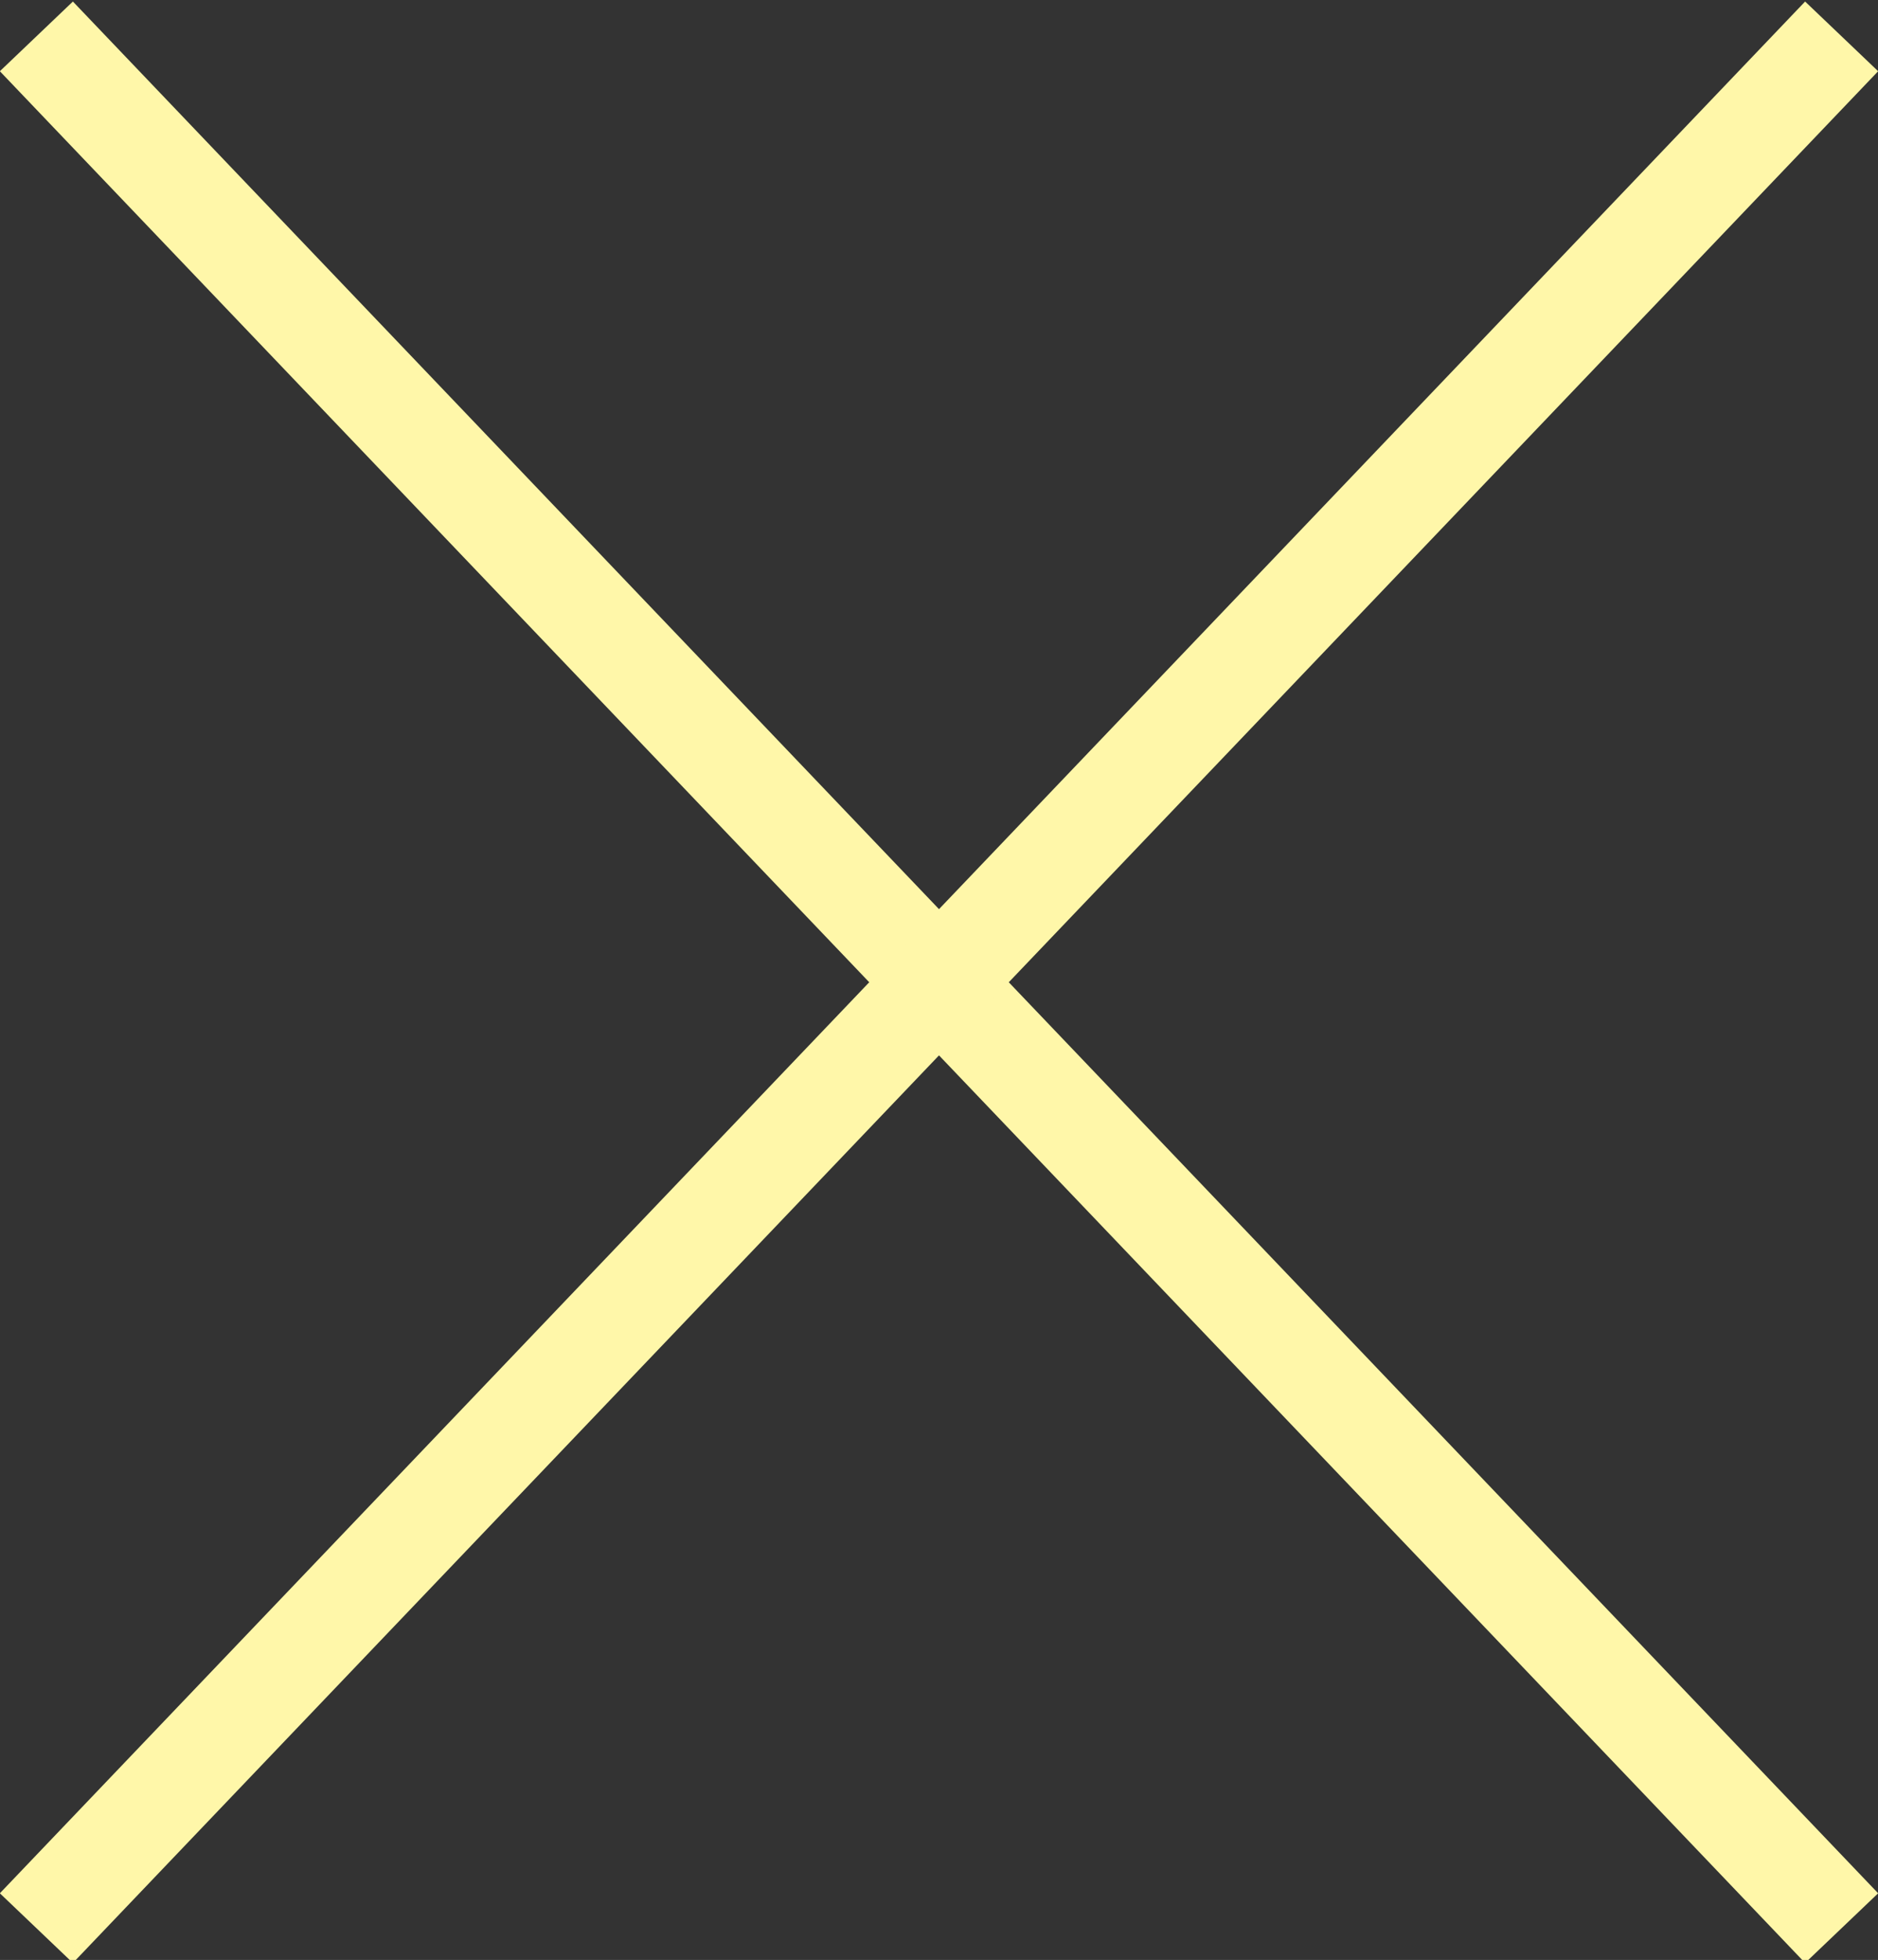
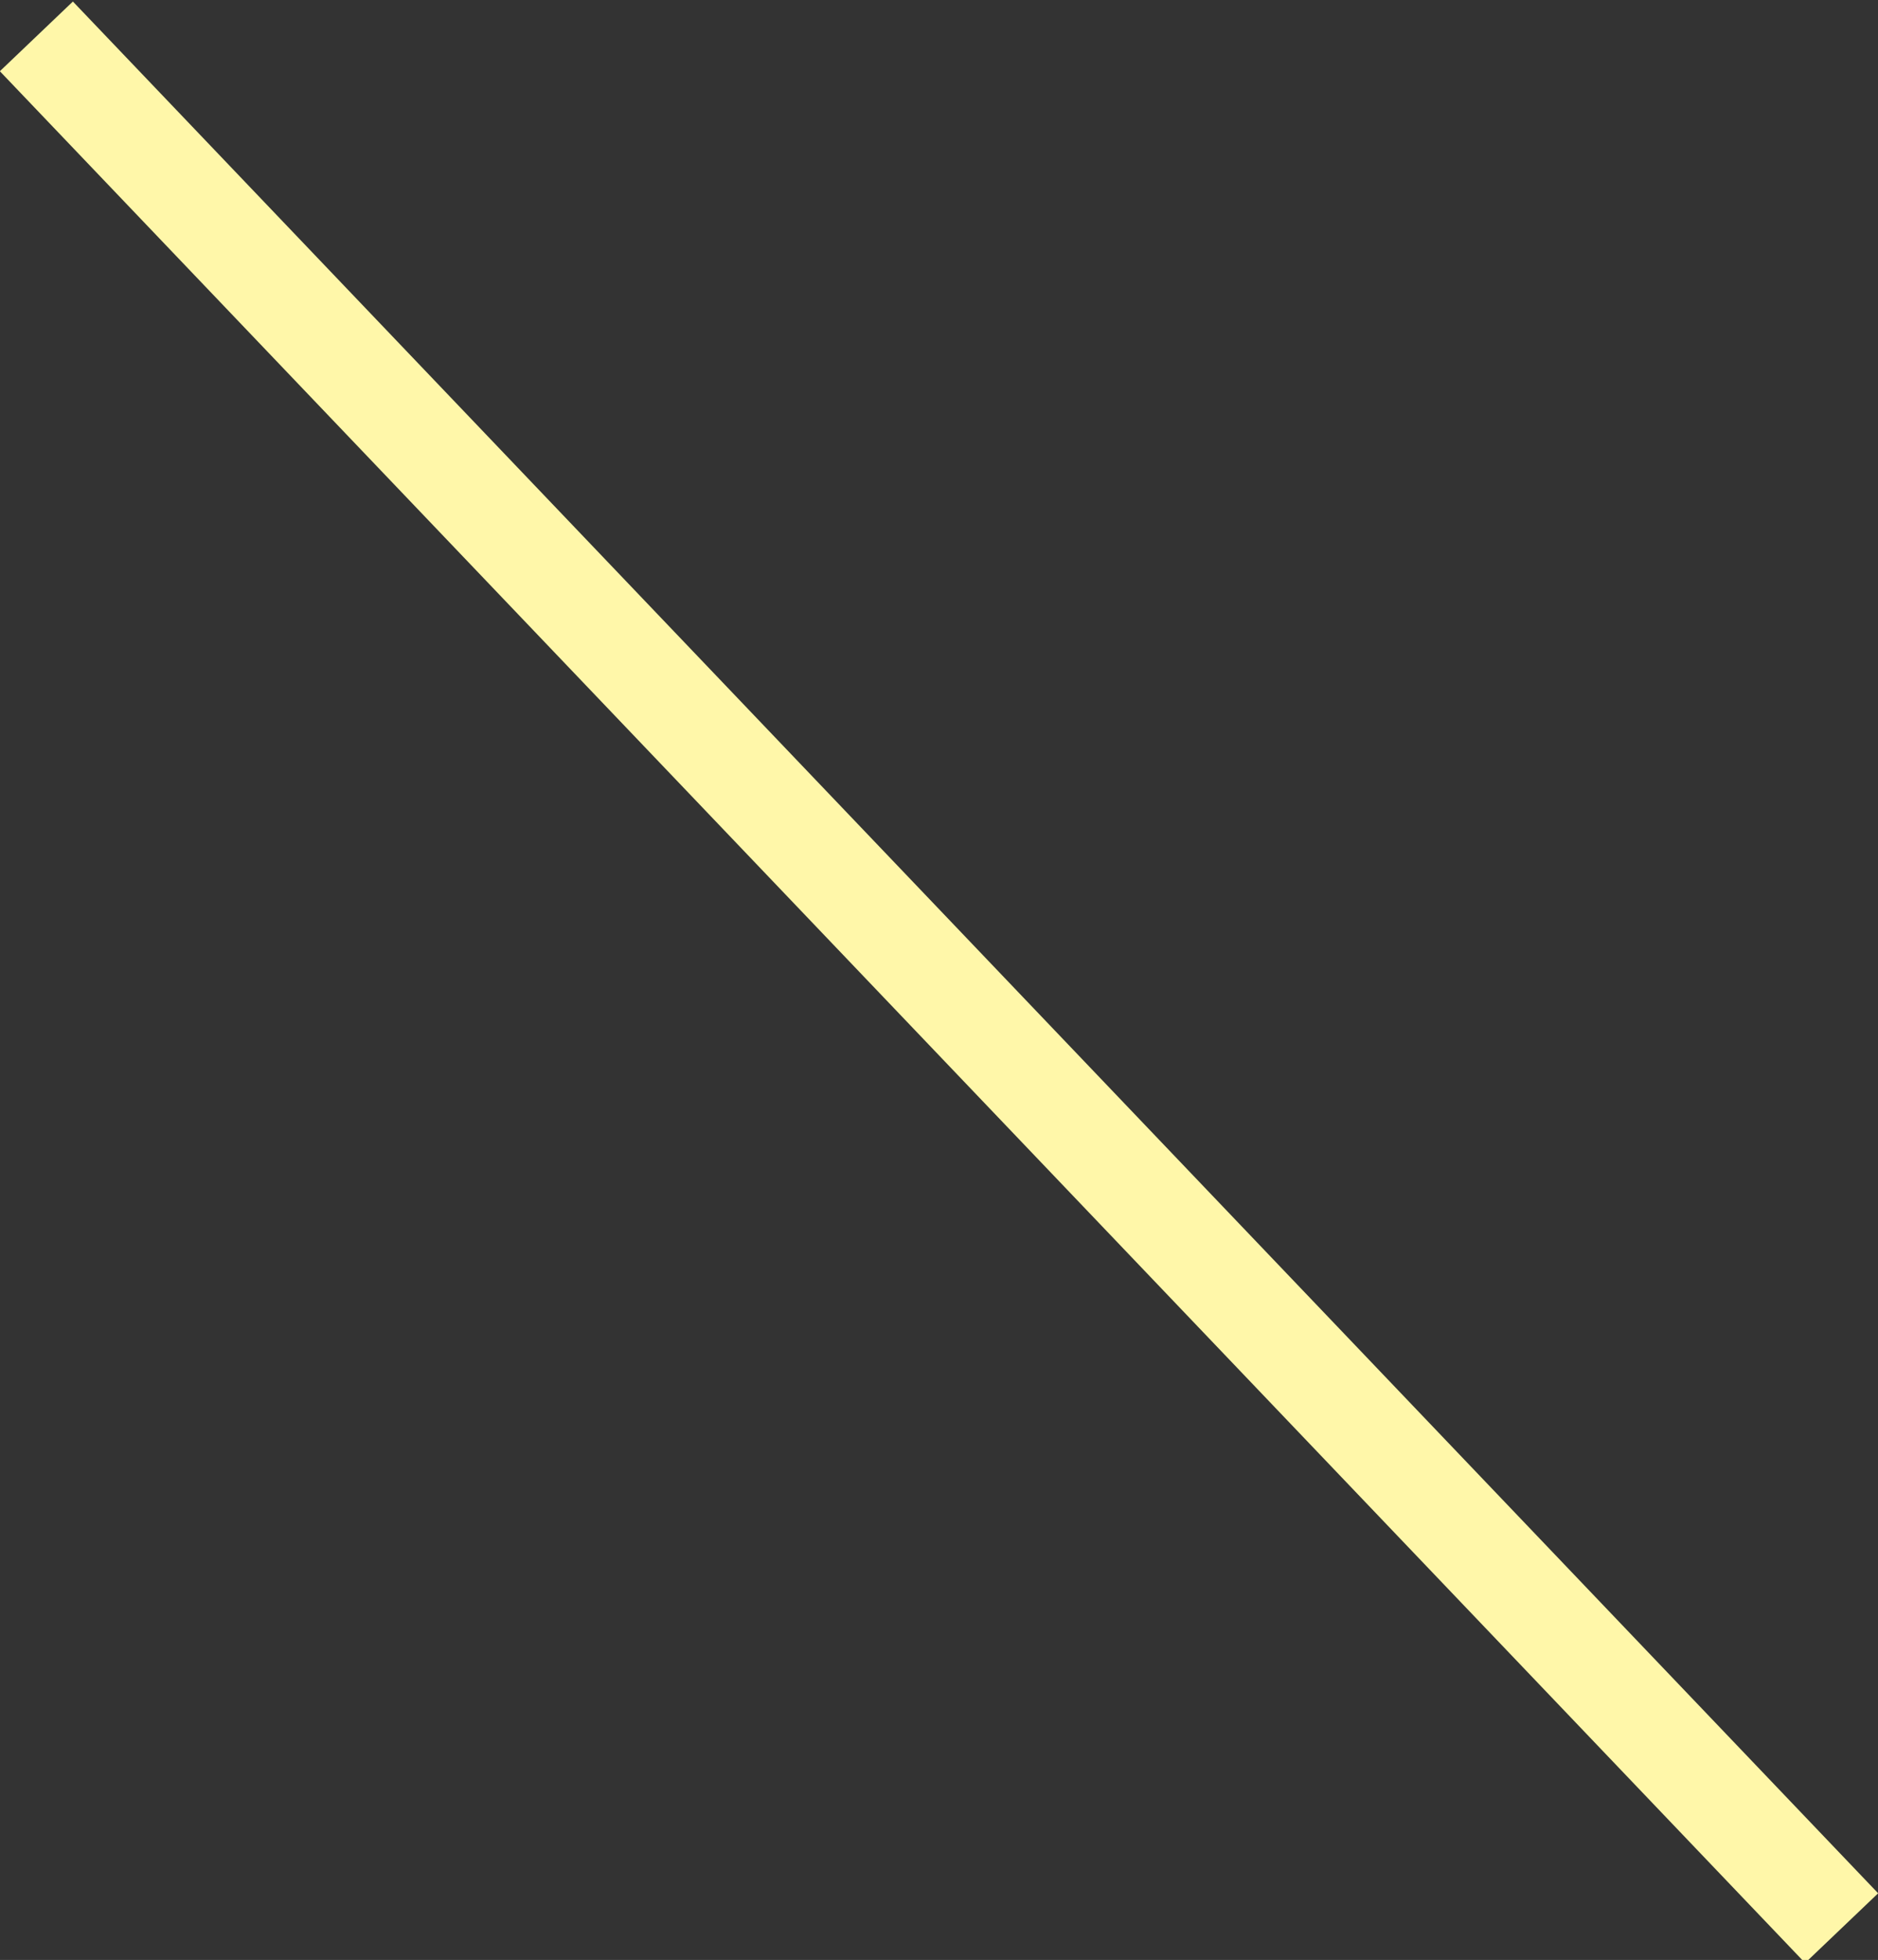
<svg xmlns="http://www.w3.org/2000/svg" version="1.1" id="Capa_1" x="0px" y="0px" viewBox="0 0 41.3 43.1" style="enable-background:new 0 0 41.3 43.1;" xml:space="preserve">
  <rect x="0" y="0" width="41.3" height="43.1" fill="#333333" stroke="none" />
  <style type="text/css">
	.st0{fill:none;stroke:#FFF7A9;stroke-width:2.22;stroke-miterlimit:10;}
</style>
  <line class="st0" x1="0.8" y1="0.8" x2="40.5" y2="42.4" />
-   <line class="st0" x1="40.5" y1="0.8" x2="0.8" y2="42.4" />
</svg>